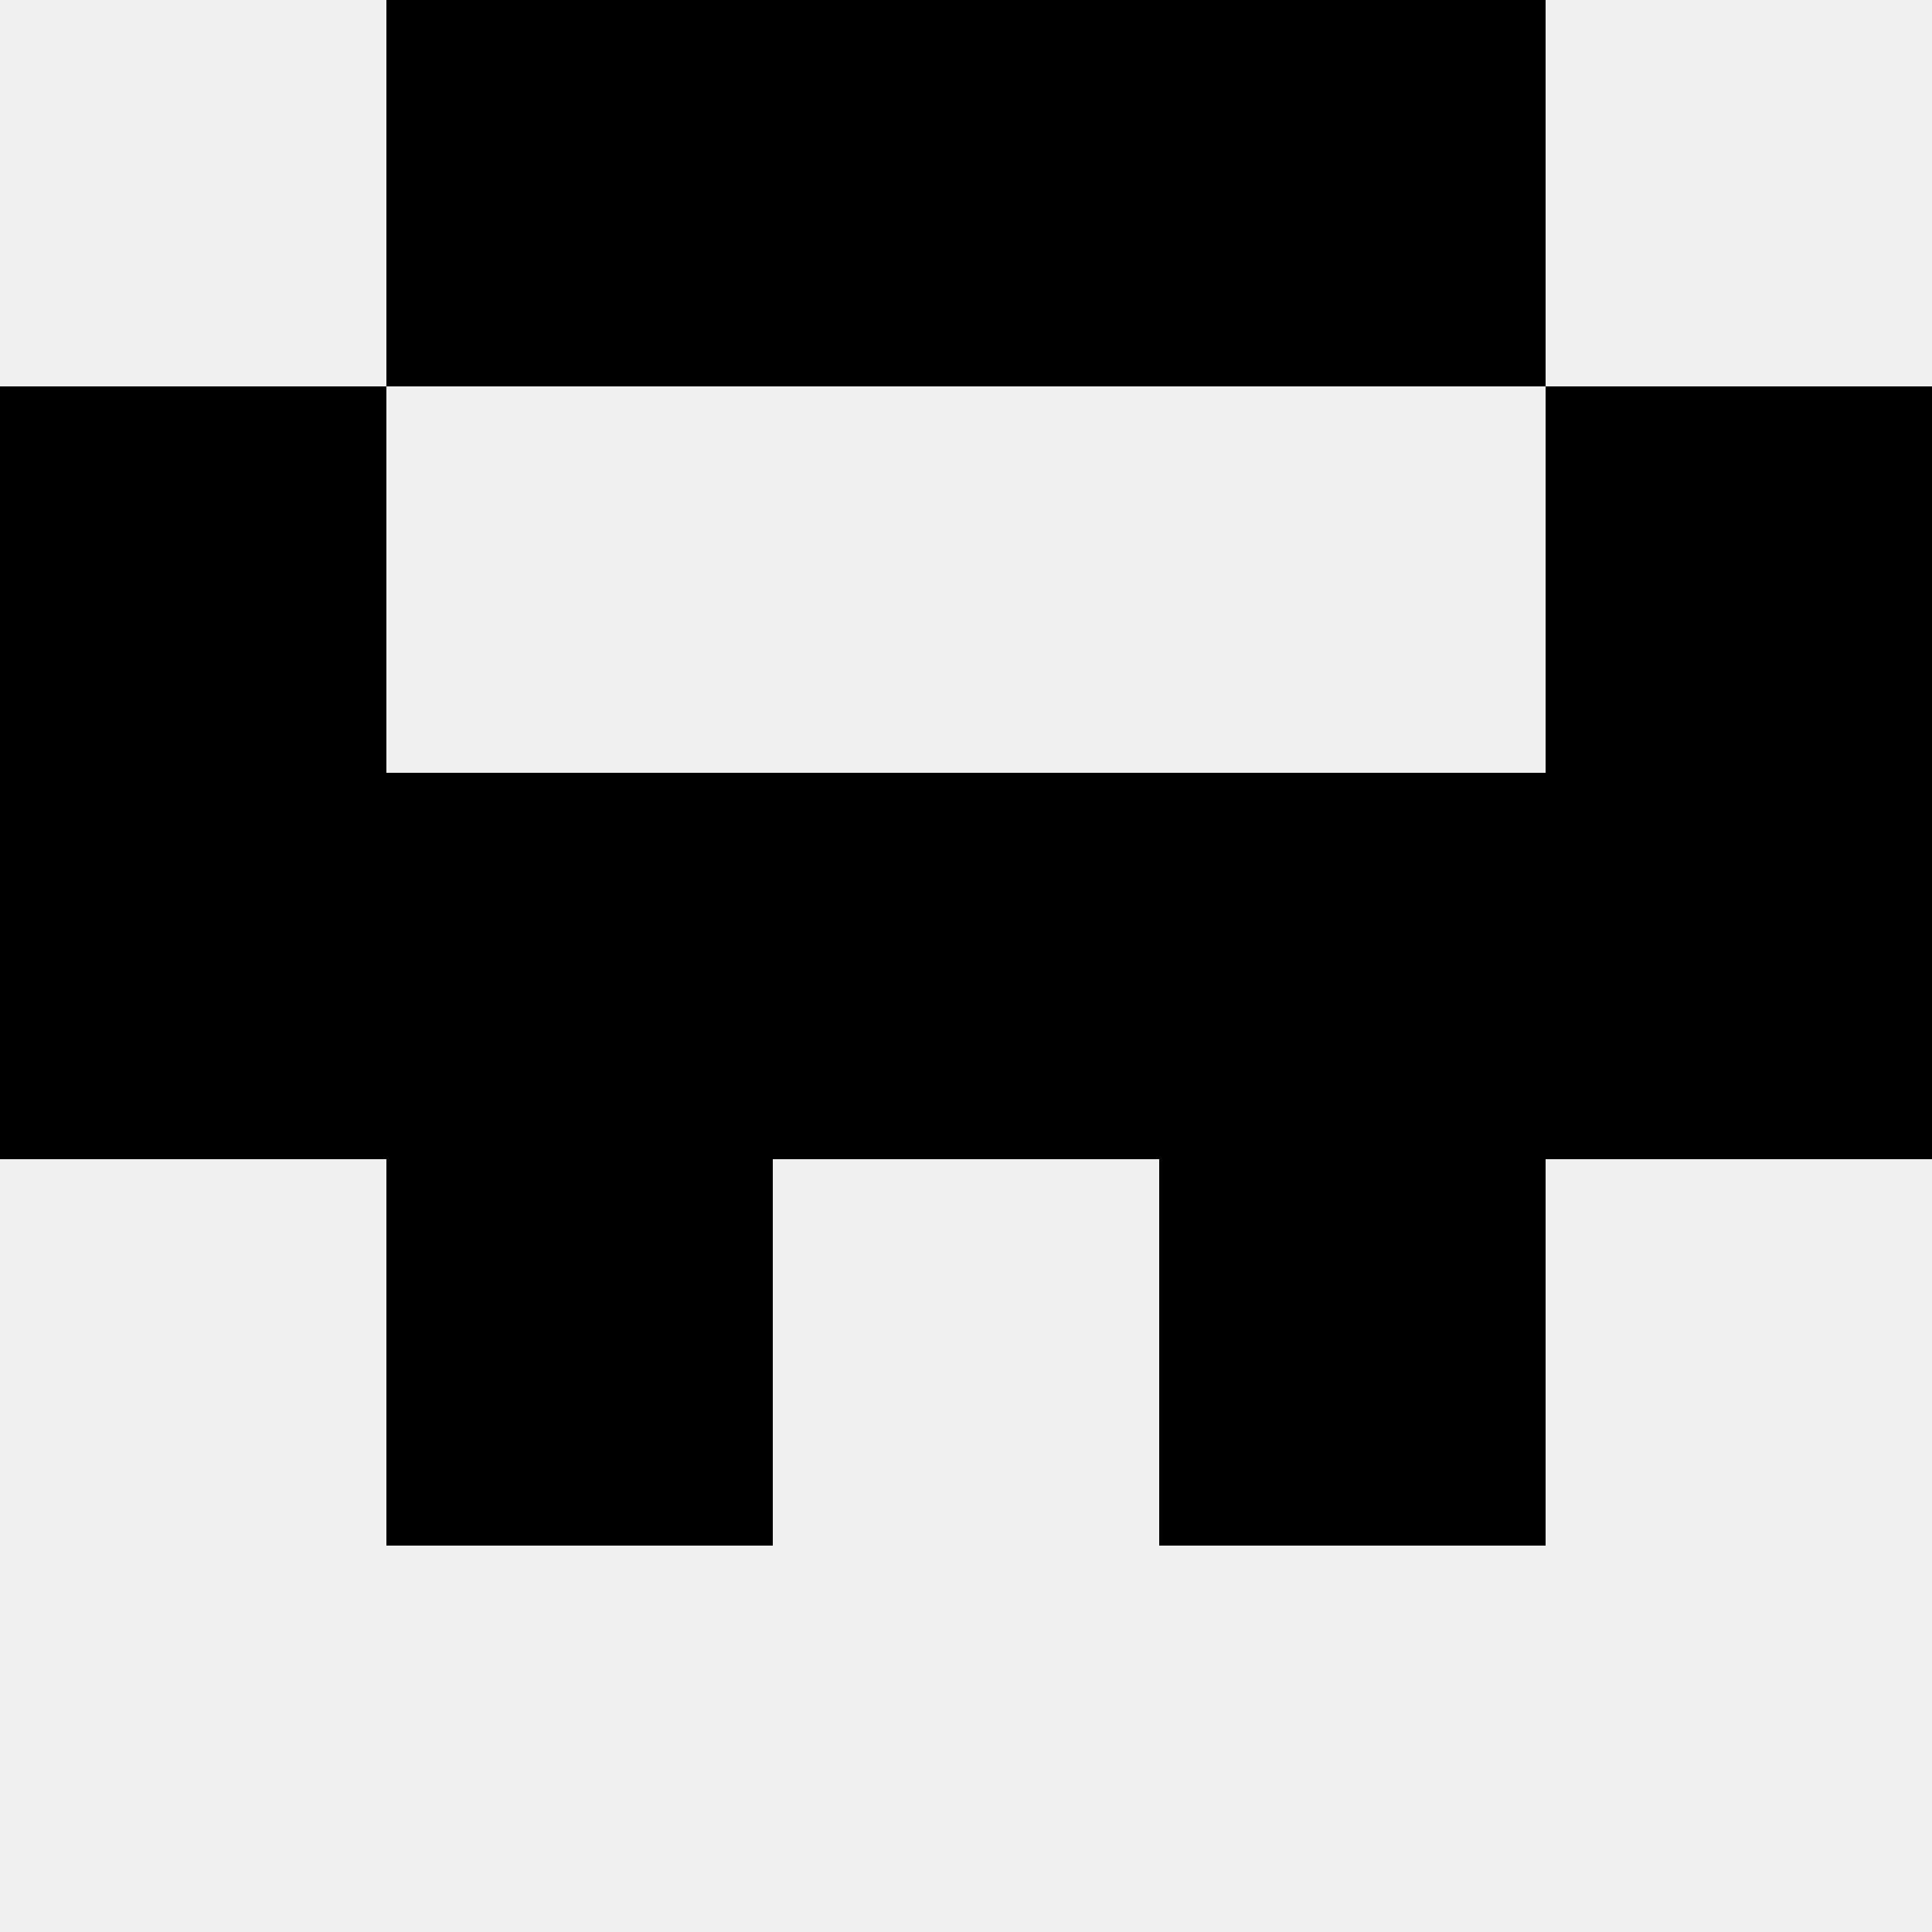
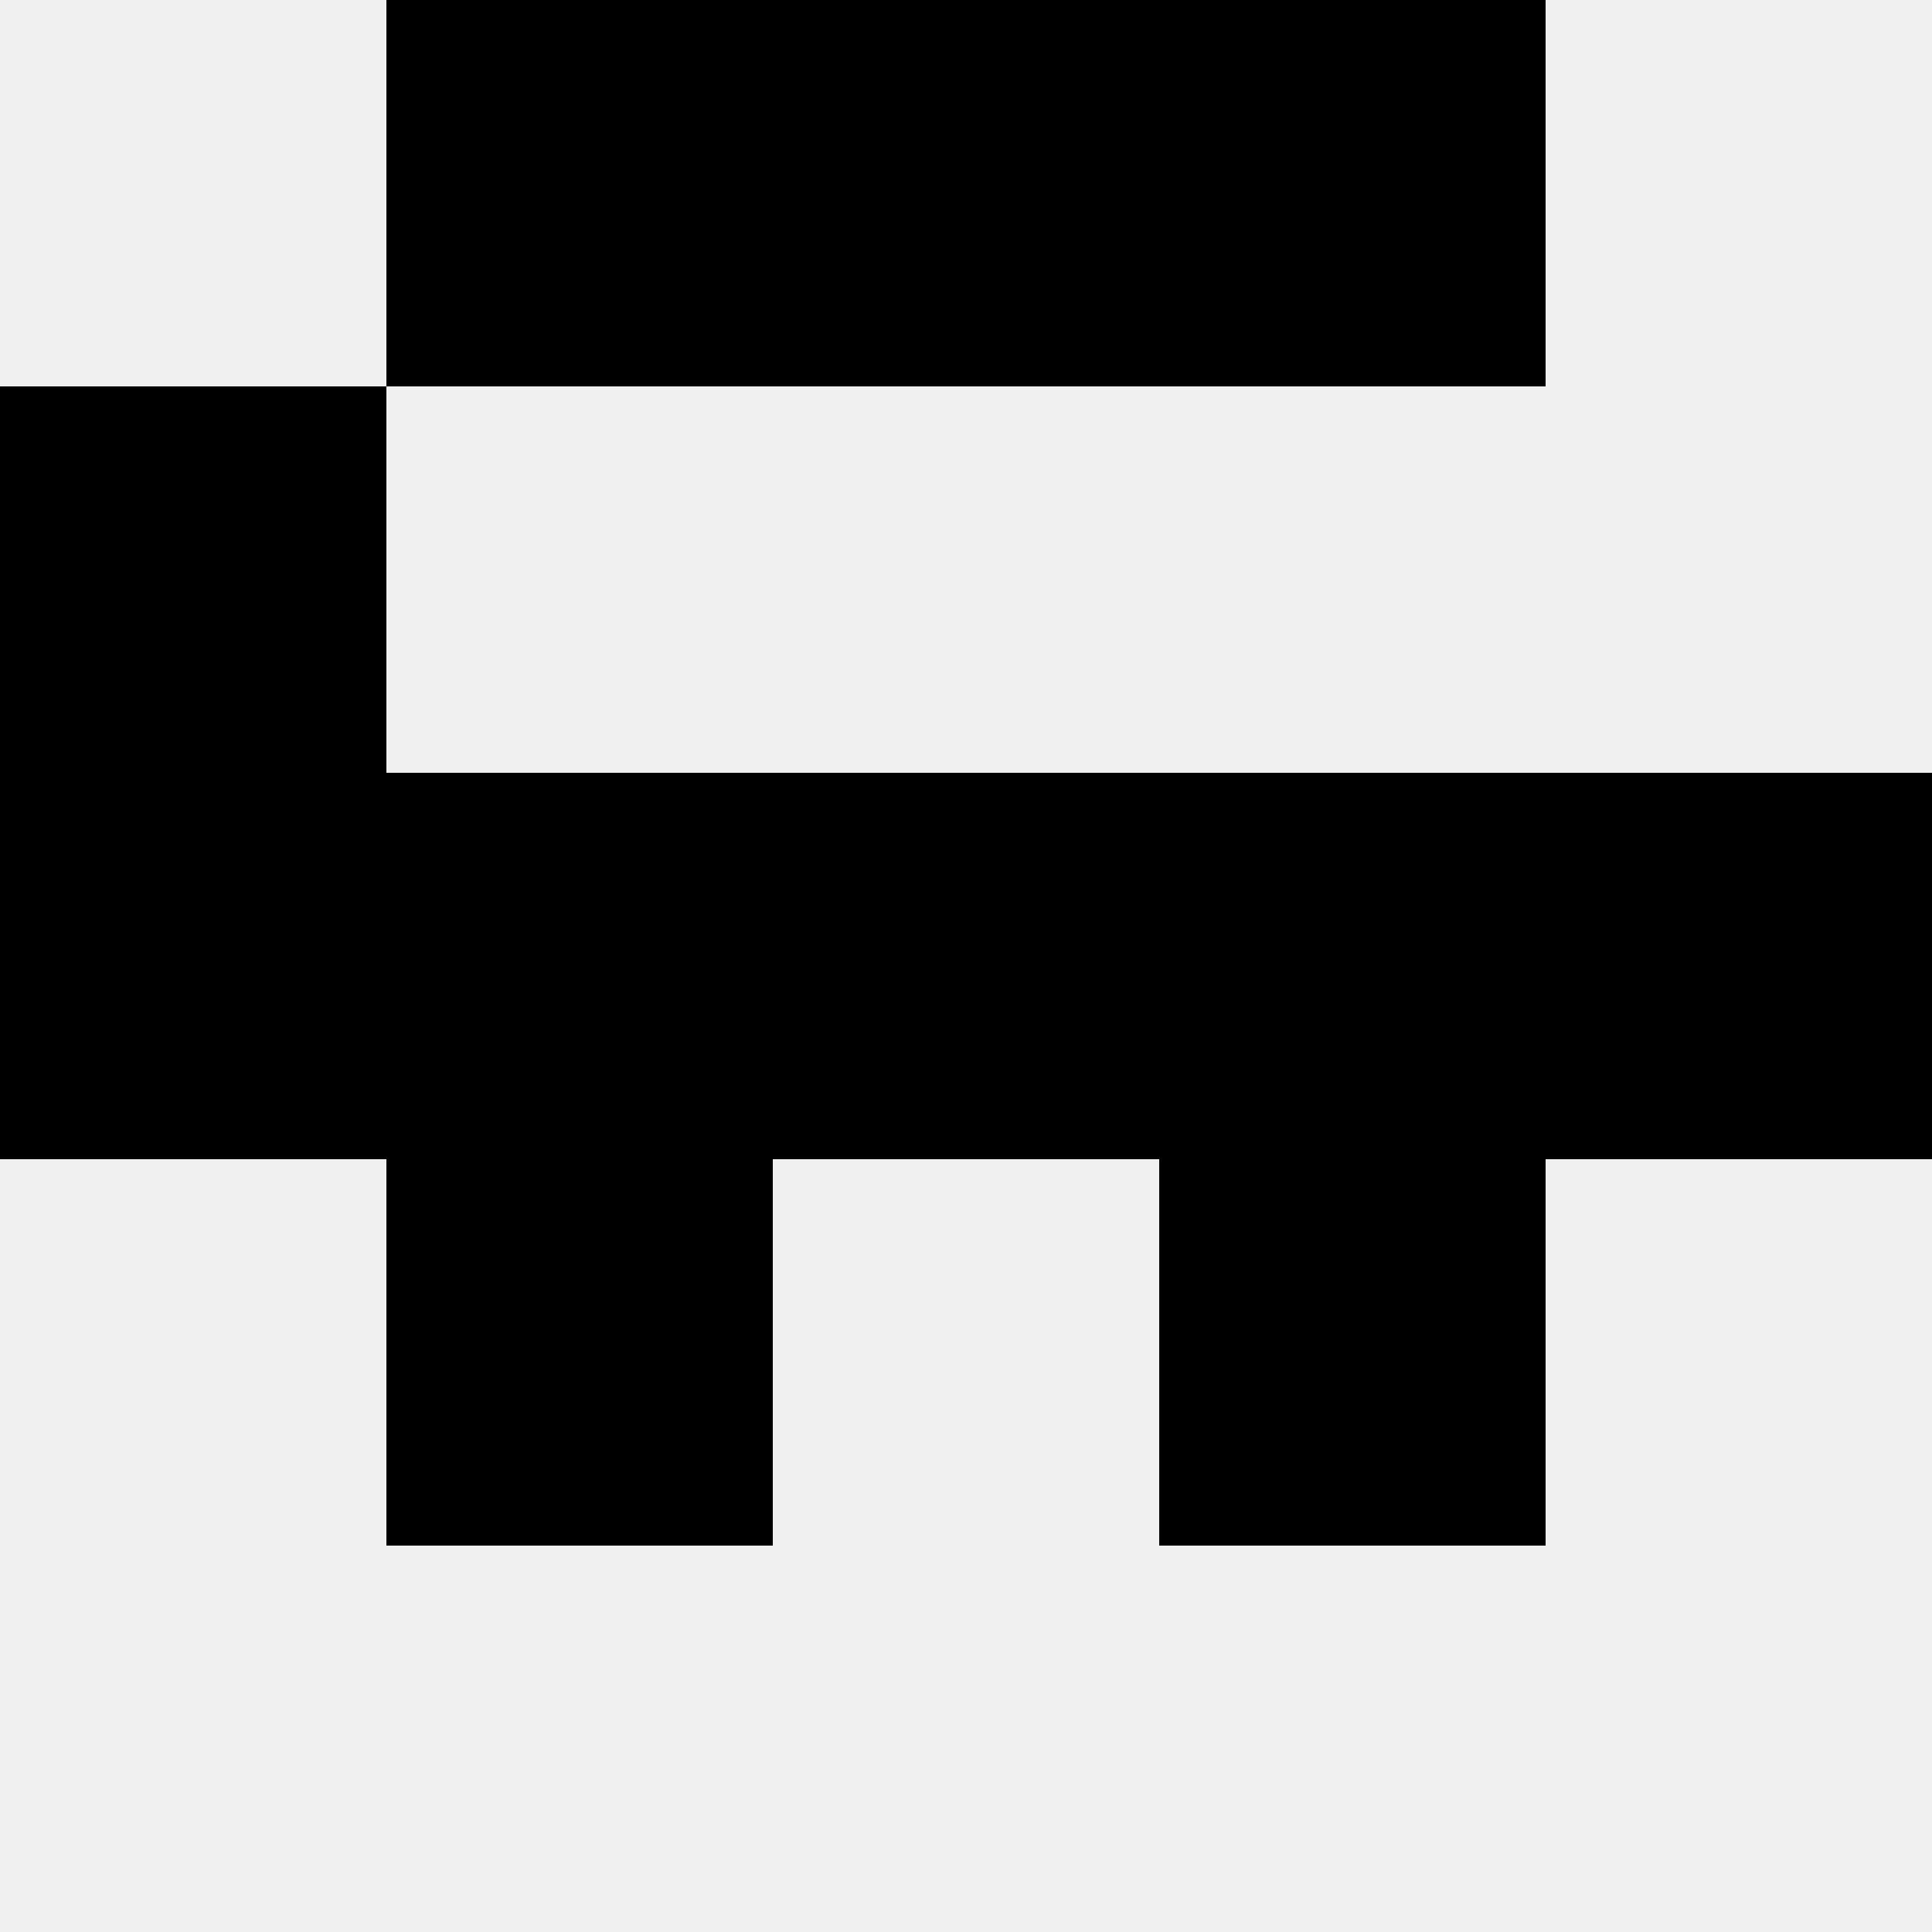
<svg xmlns="http://www.w3.org/2000/svg" width="80" height="80">
  <rect width="100%" height="100%" fill="#f0f0f0" />
  <rect x="16" y="0" width="16" height="16" fill="hsl(124, 70%, 50%)" />
  <rect x="48" y="0" width="16" height="16" fill="hsl(124, 70%, 50%)" />
  <rect x="32" y="0" width="16" height="16" fill="hsl(124, 70%, 50%)" />
  <rect x="32" y="0" width="16" height="16" fill="hsl(124, 70%, 50%)" />
  <rect x="0" y="16" width="16" height="16" fill="hsl(124, 70%, 50%)" />
-   <rect x="64" y="16" width="16" height="16" fill="hsl(124, 70%, 50%)" />
  <rect x="0" y="32" width="16" height="16" fill="hsl(124, 70%, 50%)" />
  <rect x="64" y="32" width="16" height="16" fill="hsl(124, 70%, 50%)" />
  <rect x="16" y="32" width="16" height="16" fill="hsl(124, 70%, 50%)" />
  <rect x="48" y="32" width="16" height="16" fill="hsl(124, 70%, 50%)" />
  <rect x="32" y="32" width="16" height="16" fill="hsl(124, 70%, 50%)" />
  <rect x="32" y="32" width="16" height="16" fill="hsl(124, 70%, 50%)" />
  <rect x="16" y="48" width="16" height="16" fill="hsl(124, 70%, 50%)" />
  <rect x="48" y="48" width="16" height="16" fill="hsl(124, 70%, 50%)" />
</svg>